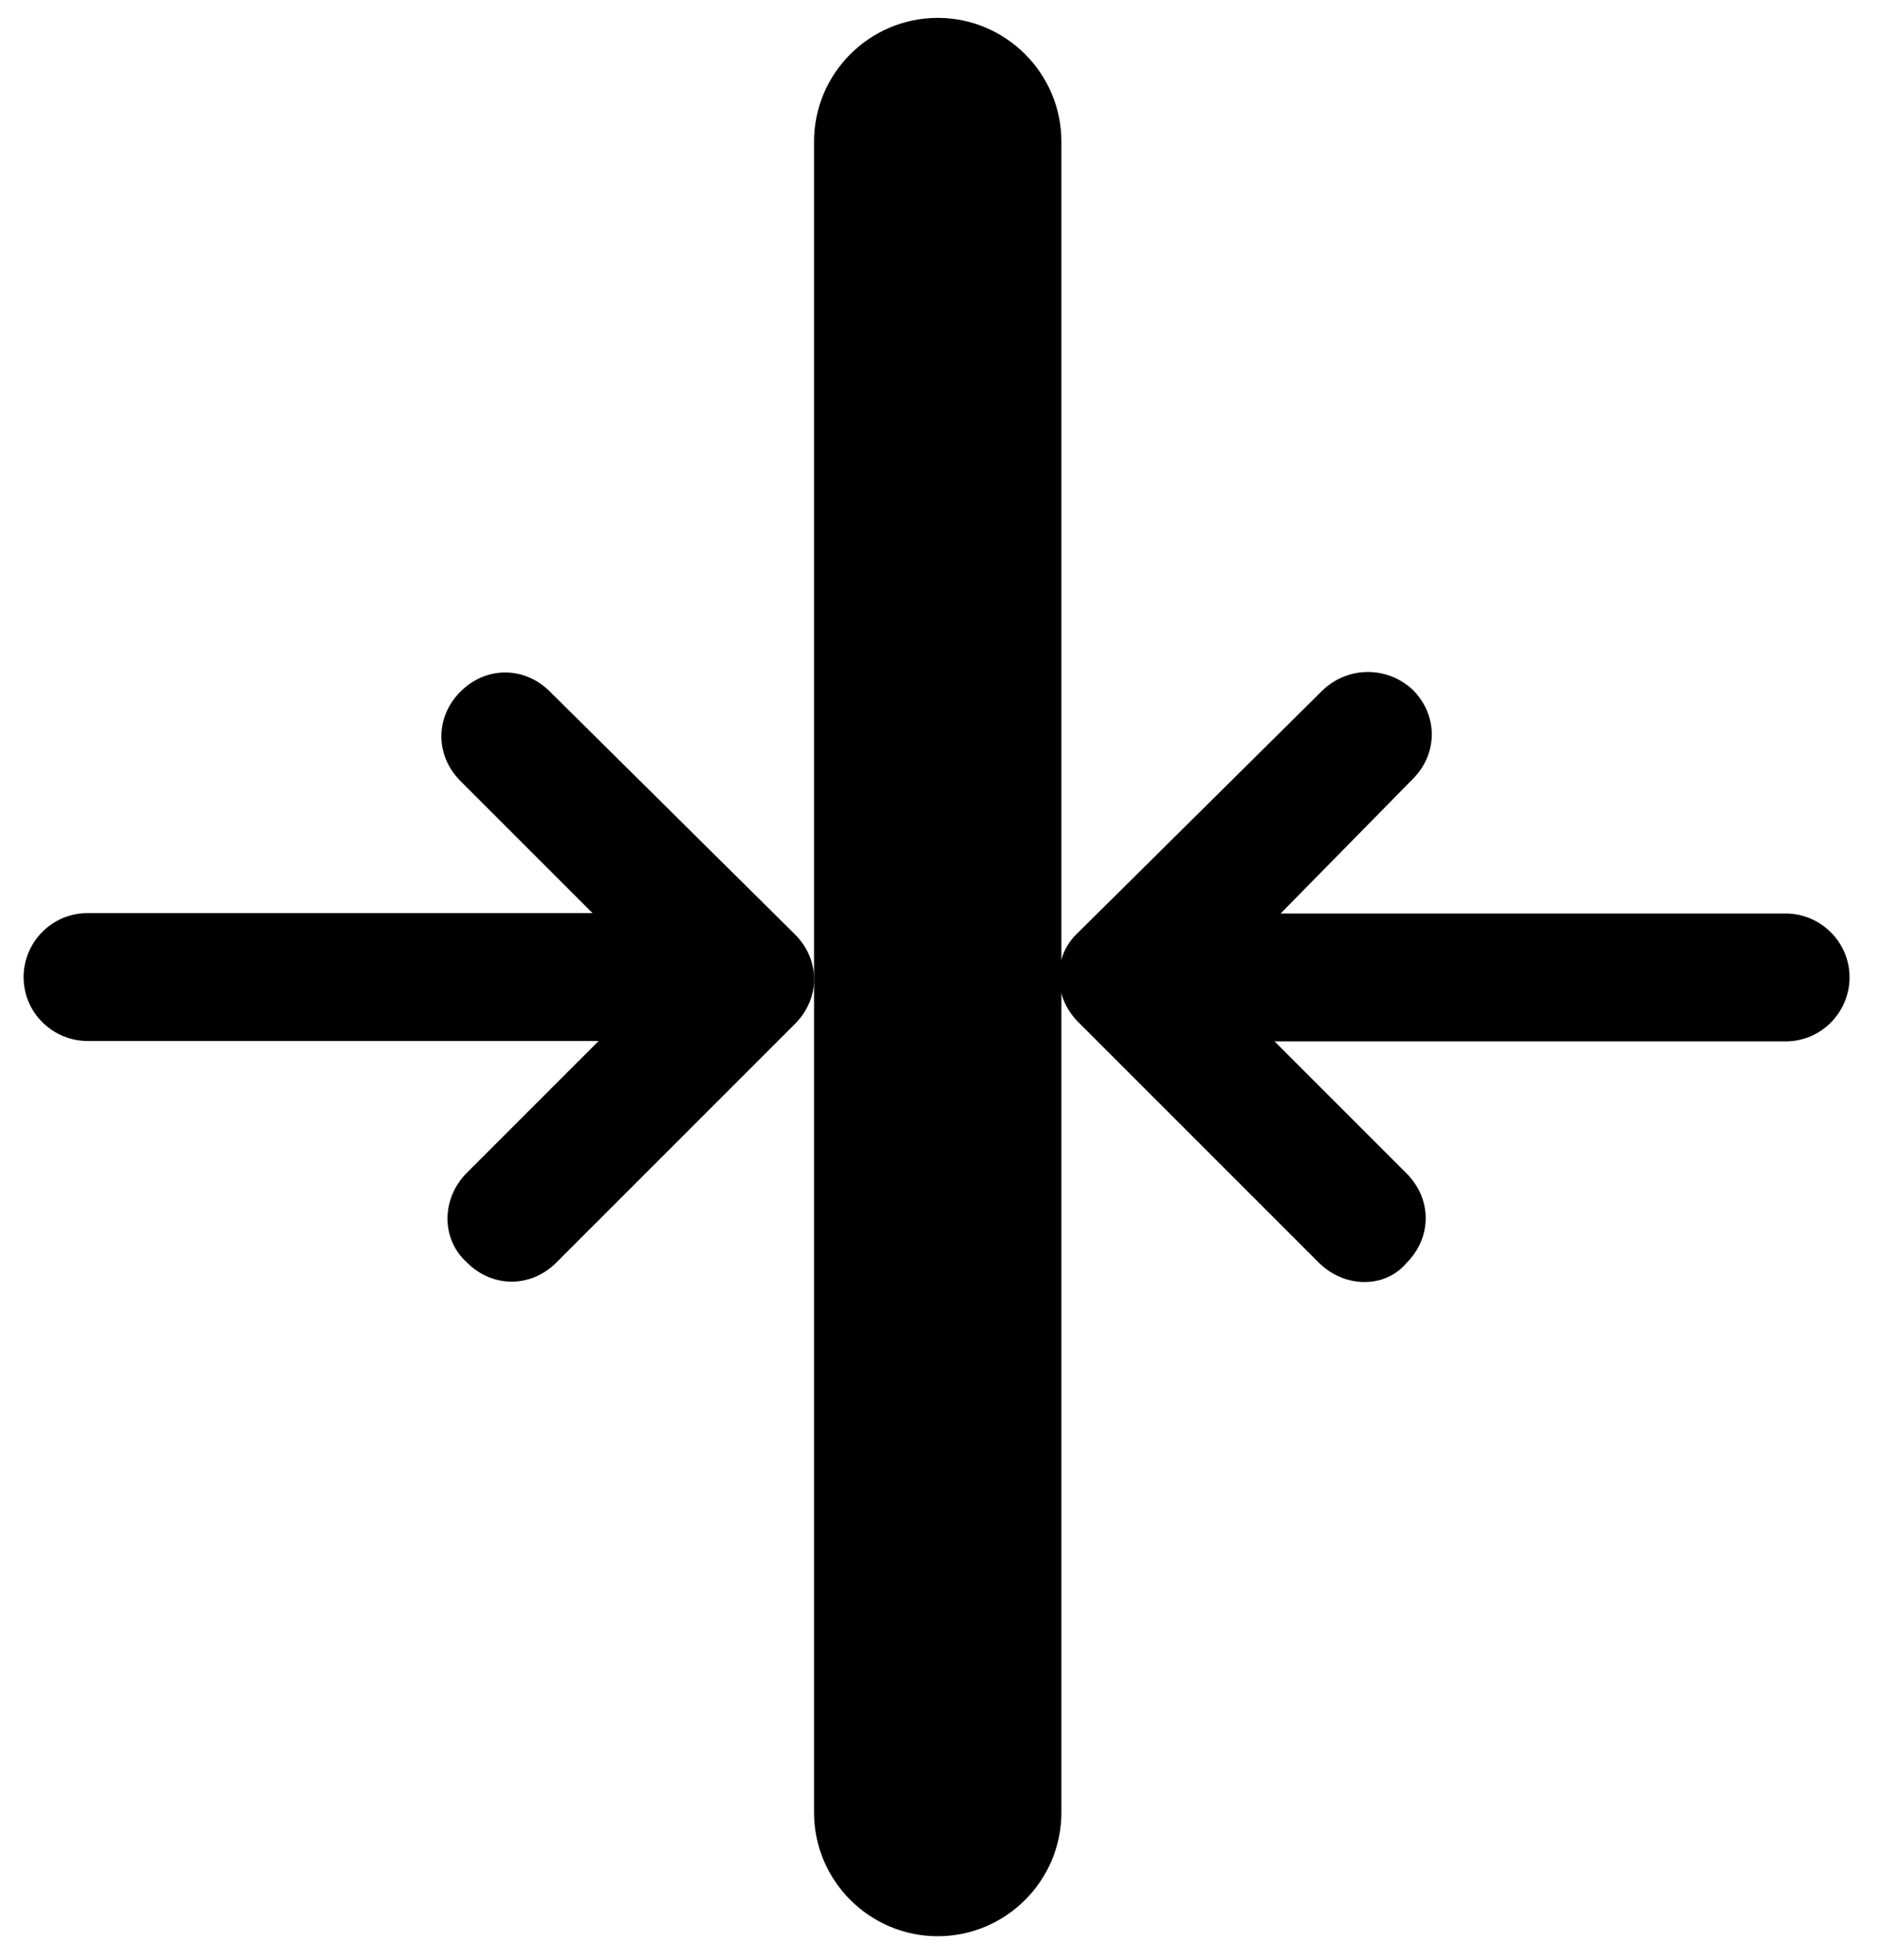
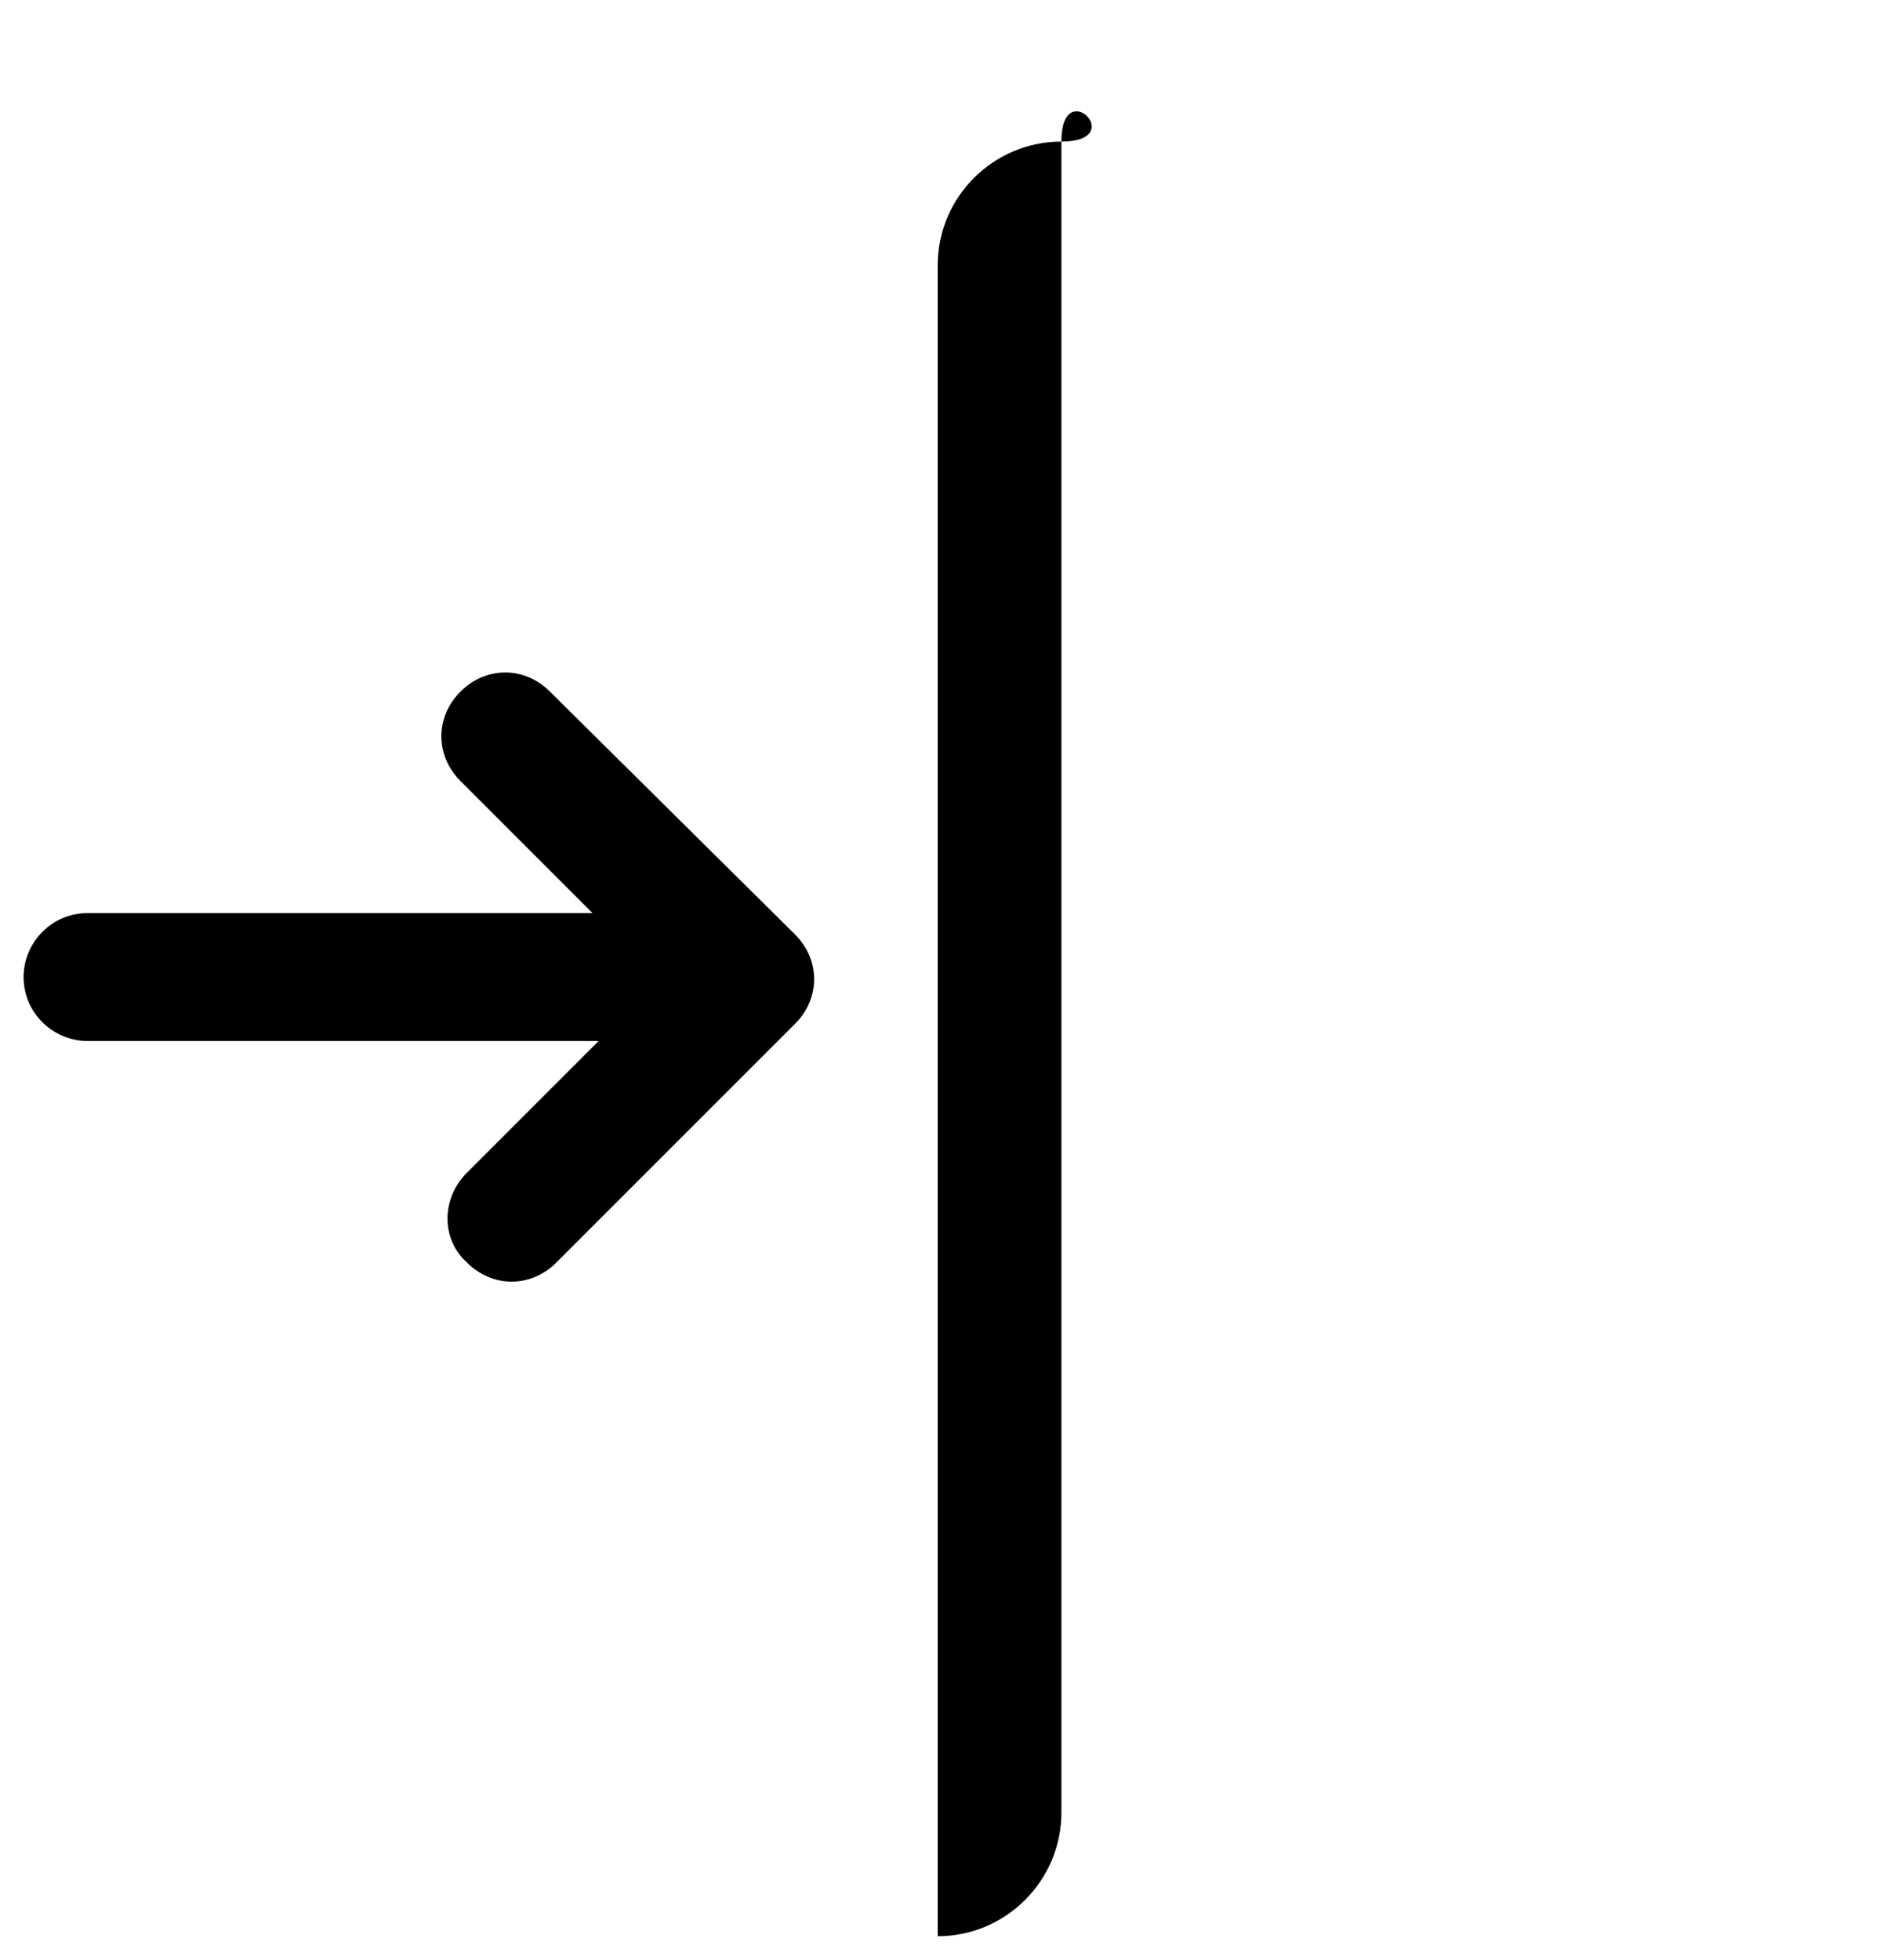
<svg xmlns="http://www.w3.org/2000/svg" id="Layer_1" x="0px" y="0px" viewBox="0 0 494 515" style="enable-background:new 0 0 494 515;" xml:space="preserve">
  <style type="text/css">	.st0{fill-rule:evenodd;clip-rule:evenodd;}</style>
  <g>
-     <path d="M278.9,37.2v439c0,17.9-14.6,32.5-32.5,32.5s-32.5-14.6-32.5-32.5v-439c0-17.9,14.6-32.5,32.5-32.5S278.9,19.3,278.9,37.2z  " />
+     <path d="M278.9,37.2v439c0,17.9-14.6,32.5-32.5,32.5v-439c0-17.9,14.6-32.5,32.5-32.5S278.9,19.3,278.9,37.2z  " />
    <path class="st0" d="M122.6,308.2l34.7-34.7H23c-9,0-16.8-7.3-16.8-16.8c0-9,7.3-16.8,16.8-16.8h132.7L121,205.2  c-6.7-6.7-6.7-16.8,0-23.5s16.8-6.7,23.5,0l64.4,63.8c6.7,6.7,6.7,16.8,0,23.5l-62.7,62.7c-6.7,6.7-16.8,6.7-23.5,0  C115.9,325.6,115.9,315,122.6,308.2L122.6,308.2z" />
-     <path class="st0" d="M346.6,331.8l-63.3-63.3c-6.7-6.7-6.7-17.4,0-23.5l64.4-63.8c6.7-6.2,16.8-6.2,23.5,0c6.7,6.7,6.7,16.8,0,23.5  l-34.7,35.3h132.7c9,0,16.8,7.3,16.8,16.8c0,9-7.3,16.8-16.8,16.8H334.9l34.7,34.7c6.7,6.7,6.7,16.8,0,23.5  C364,338.5,353.4,338.5,346.6,331.8L346.6,331.8z" />
  </g>
</svg>